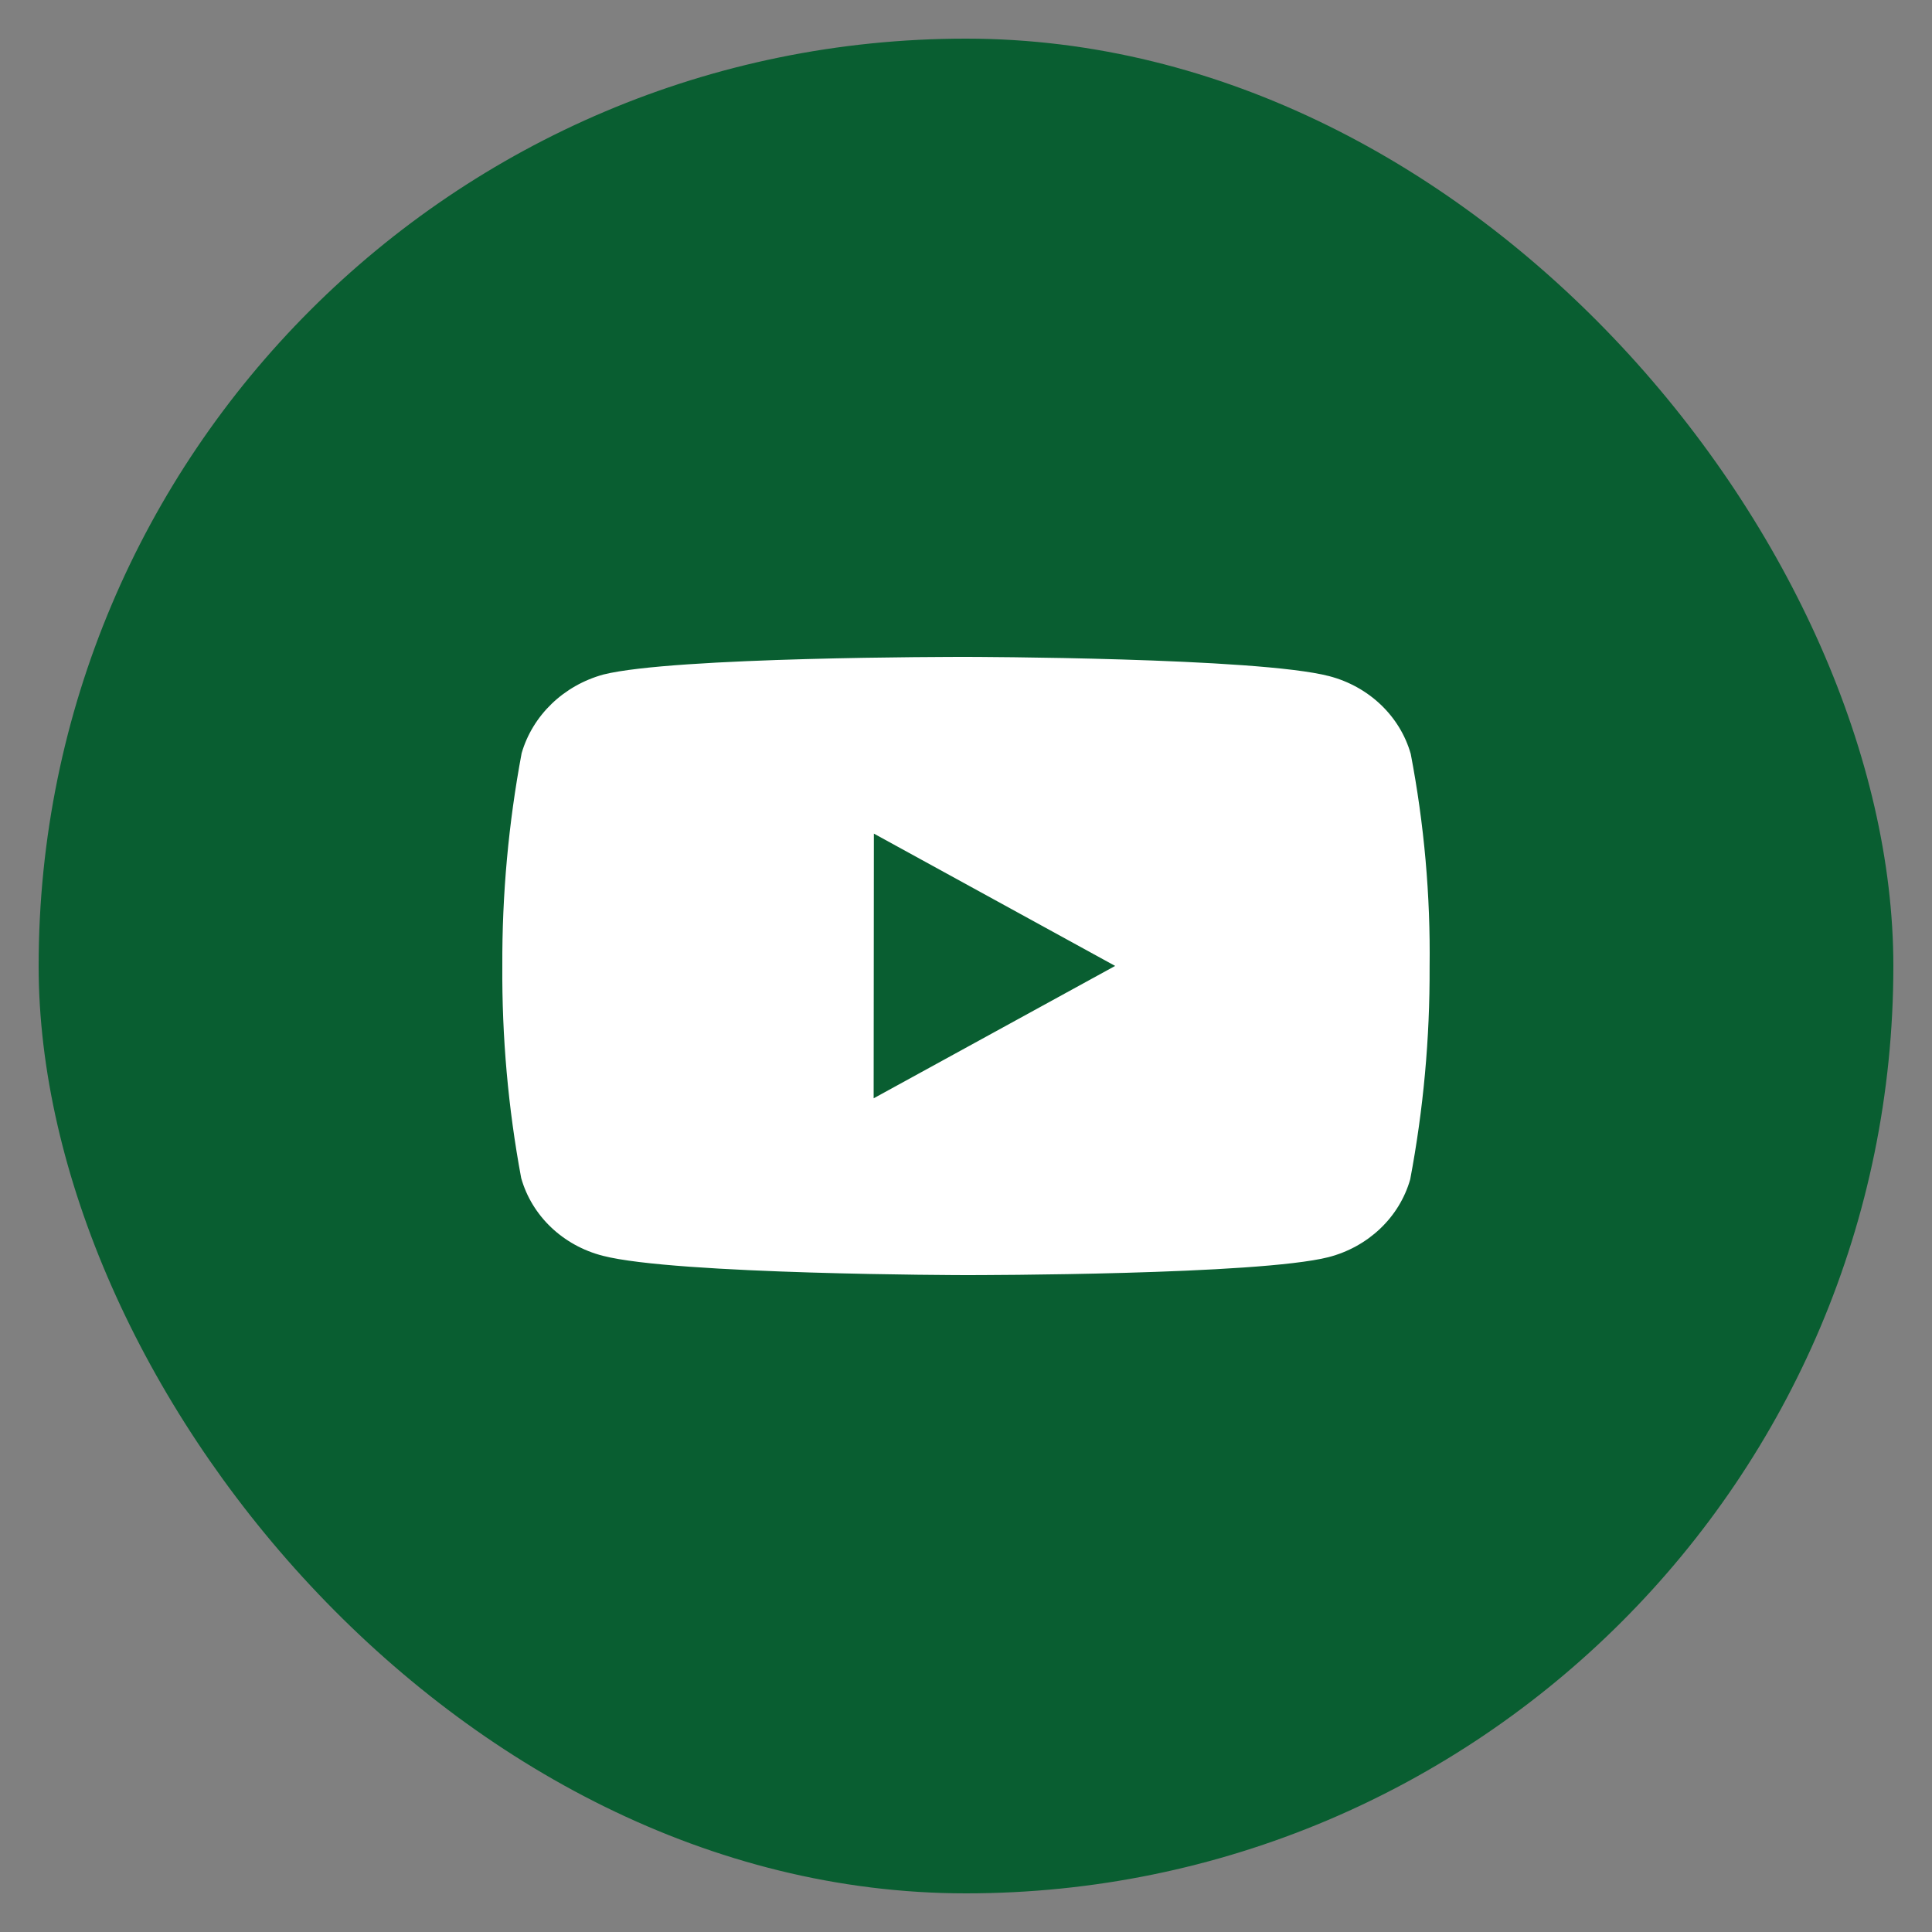
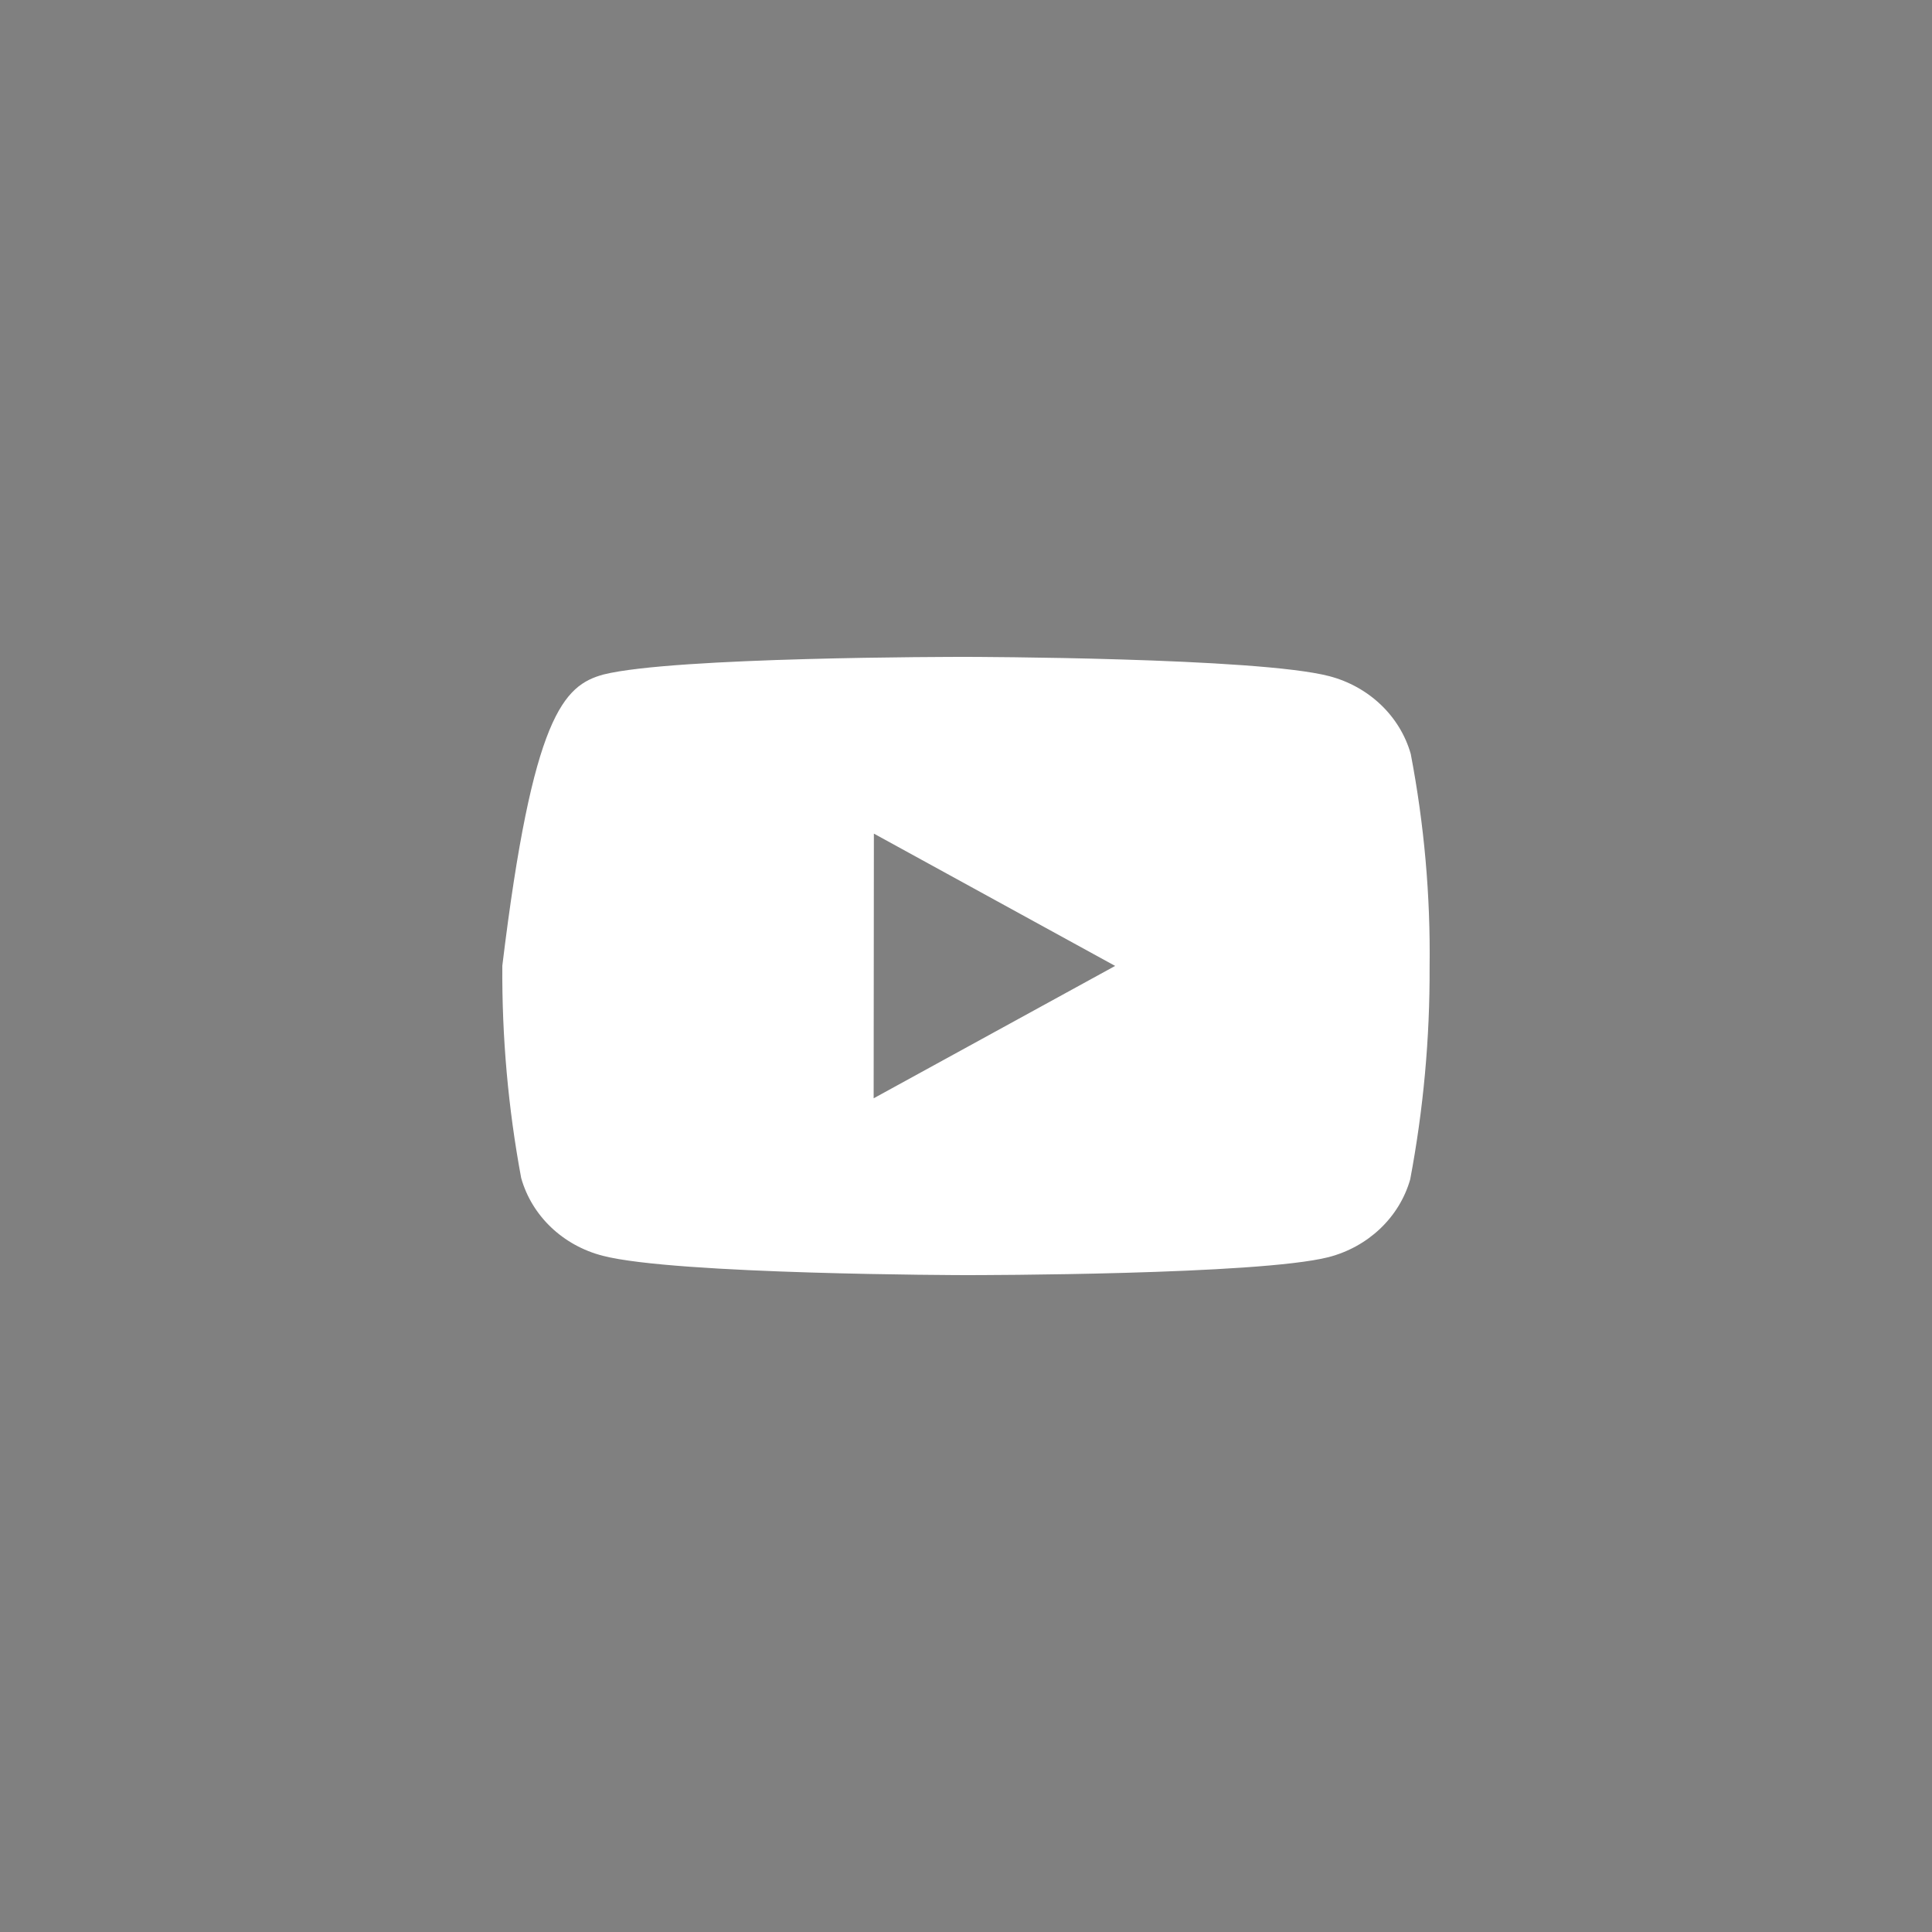
<svg xmlns="http://www.w3.org/2000/svg" width="25" height="25" viewBox="0 0 25 25" fill="none">
  <rect x="0" y="0" width="25" height="25" fill="#808080" stroke="none" />
-   <rect x="0.5" y="0.5" width="24" height="24" rx="12" fill="#095E31" />
-   <path d="M12.507 16.5H12.495C12.458 16.5 8.74 16.493 7.801 16.25C7.285 16.118 6.882 15.734 6.744 15.243C6.575 14.336 6.494 13.417 6.5 12.497C6.496 11.575 6.58 10.654 6.75 9.746C6.893 9.255 7.294 8.869 7.809 8.728C8.722 8.5 12.338 8.5 12.491 8.5H12.504C12.542 8.5 16.27 8.507 17.199 8.749C17.713 8.883 18.116 9.266 18.255 9.756C18.429 10.666 18.511 11.589 18.499 12.514C18.503 13.435 18.419 14.355 18.248 15.261C18.108 15.752 17.705 16.135 17.189 16.268C16.278 16.498 12.661 16.5 12.507 16.5ZM11.308 10.787L11.305 14.212L14.43 12.499L11.308 10.787Z" fill="white" />
+   <path d="M12.507 16.5H12.495C12.458 16.5 8.74 16.493 7.801 16.25C7.285 16.118 6.882 15.734 6.744 15.243C6.575 14.336 6.494 13.417 6.5 12.497C6.893 9.255 7.294 8.869 7.809 8.728C8.722 8.5 12.338 8.5 12.491 8.5H12.504C12.542 8.5 16.27 8.507 17.199 8.749C17.713 8.883 18.116 9.266 18.255 9.756C18.429 10.666 18.511 11.589 18.499 12.514C18.503 13.435 18.419 14.355 18.248 15.261C18.108 15.752 17.705 16.135 17.189 16.268C16.278 16.498 12.661 16.5 12.507 16.5ZM11.308 10.787L11.305 14.212L14.43 12.499L11.308 10.787Z" fill="white" />
</svg>